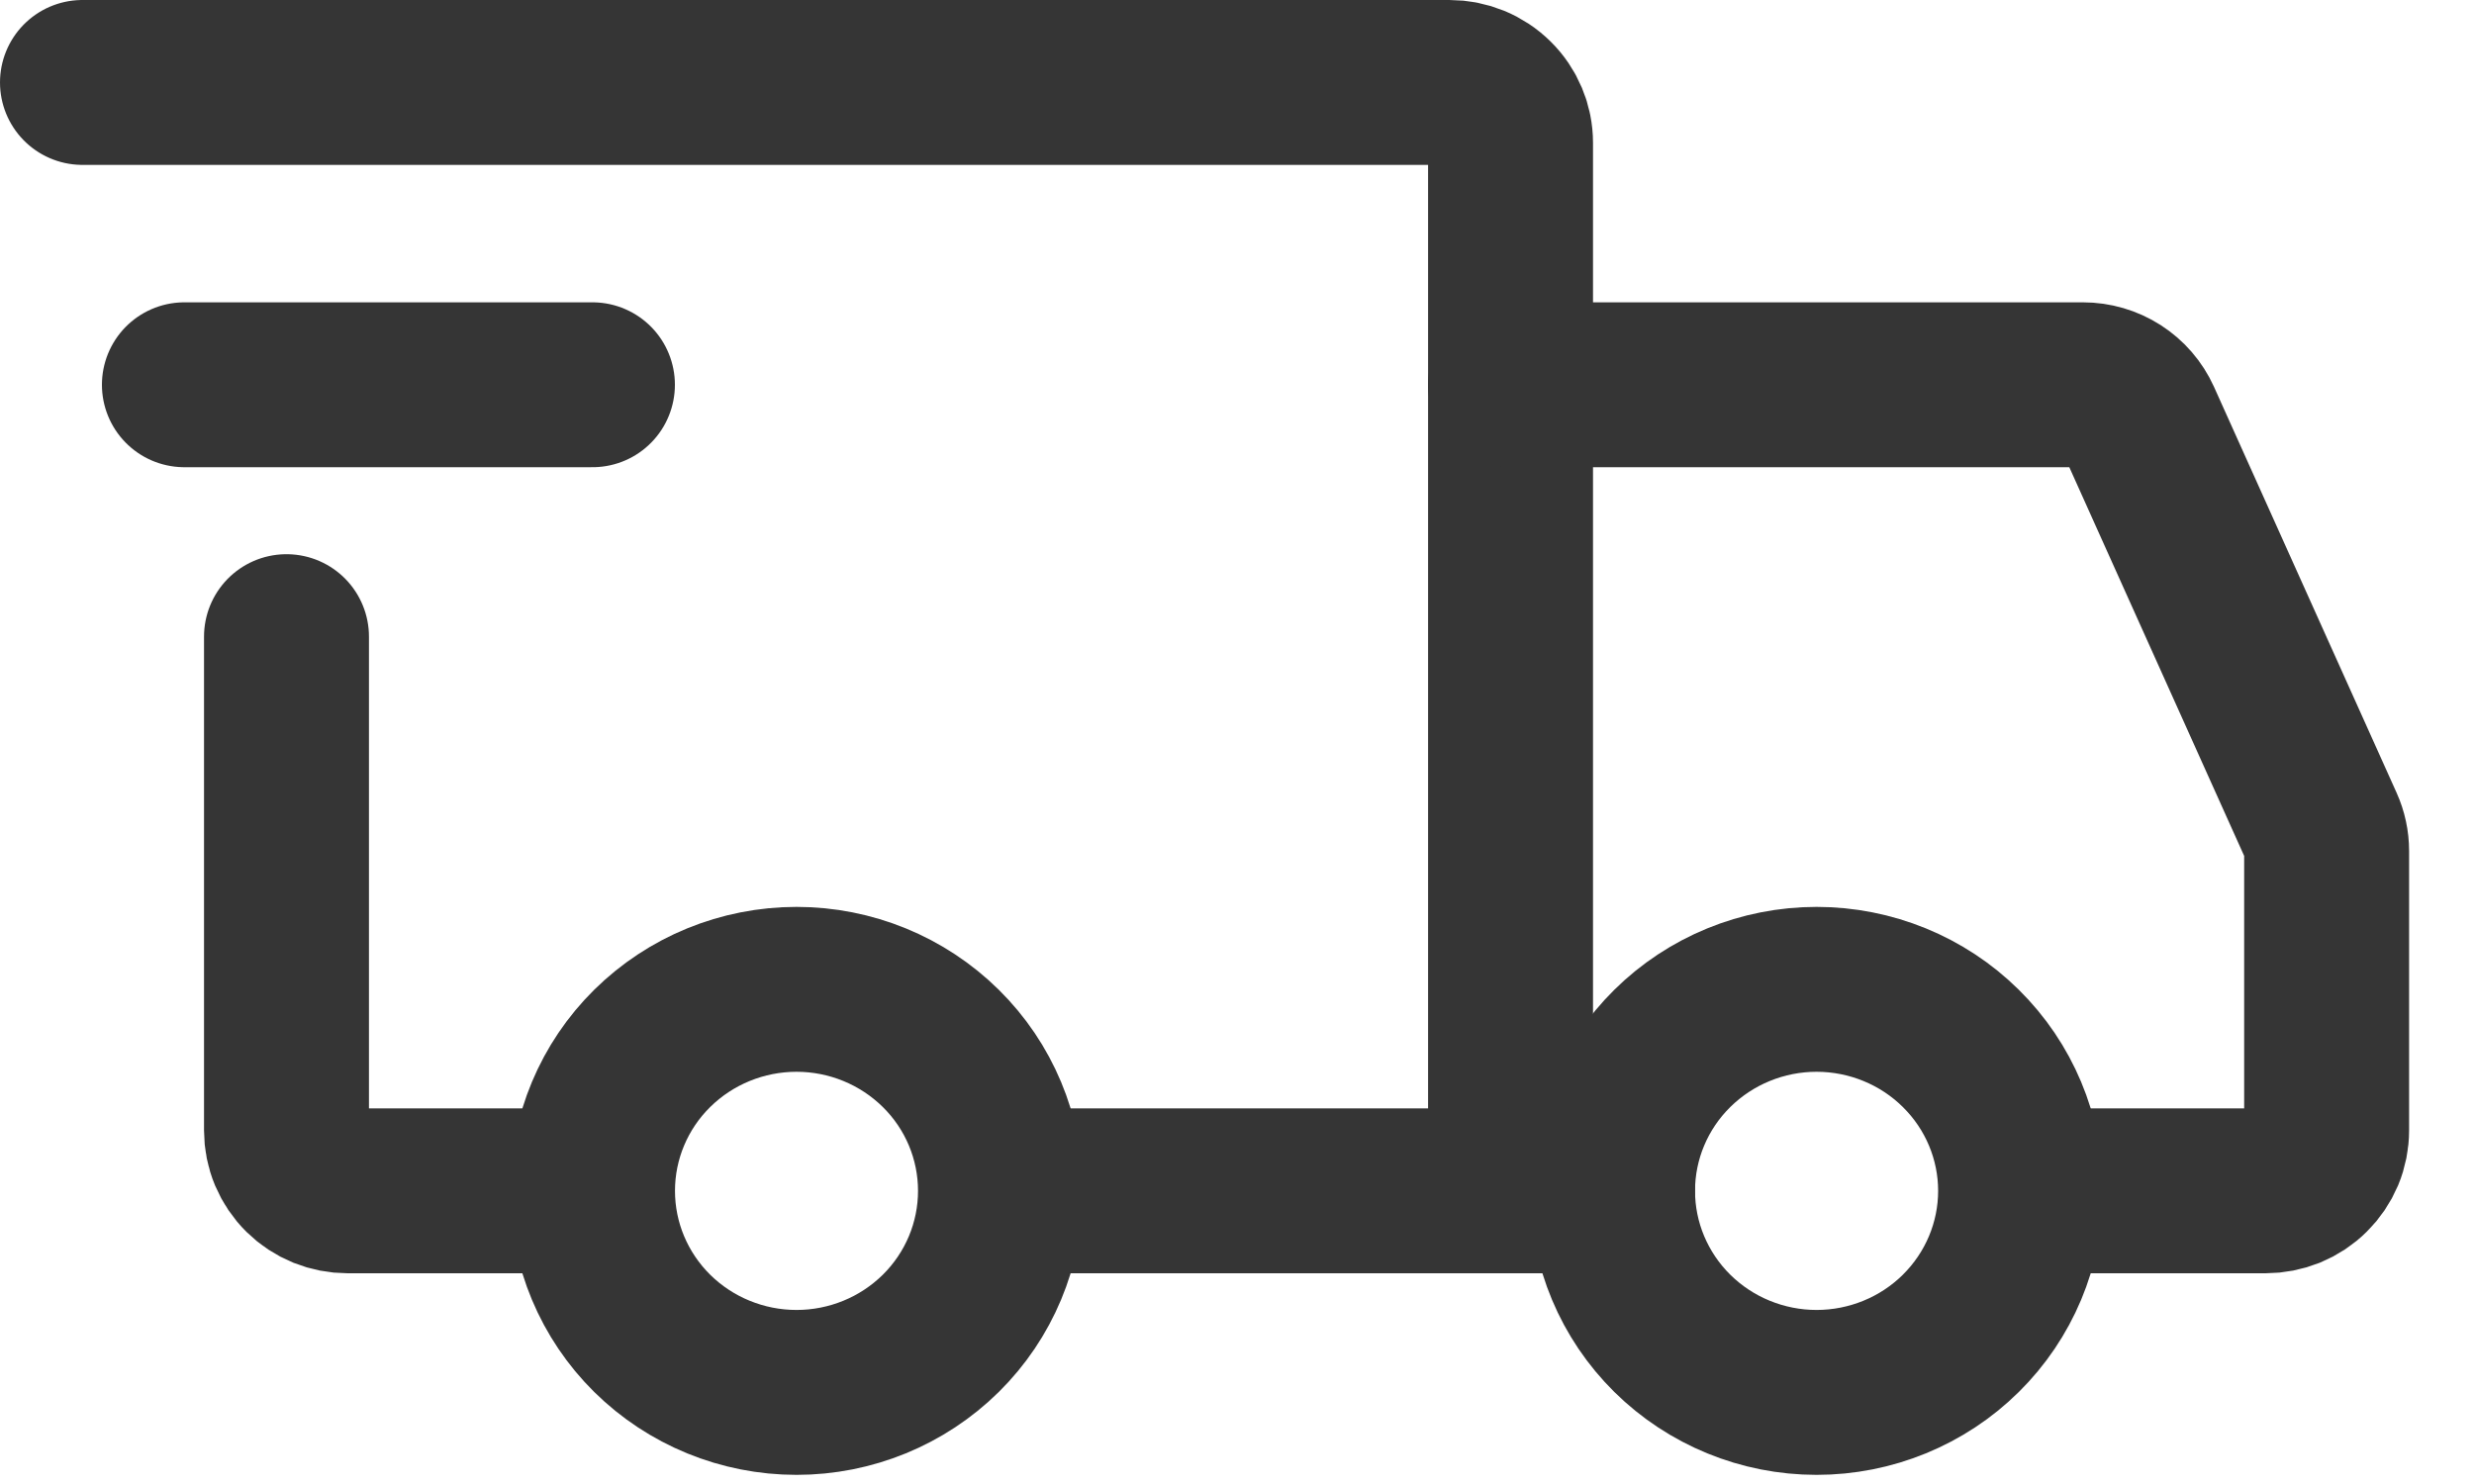
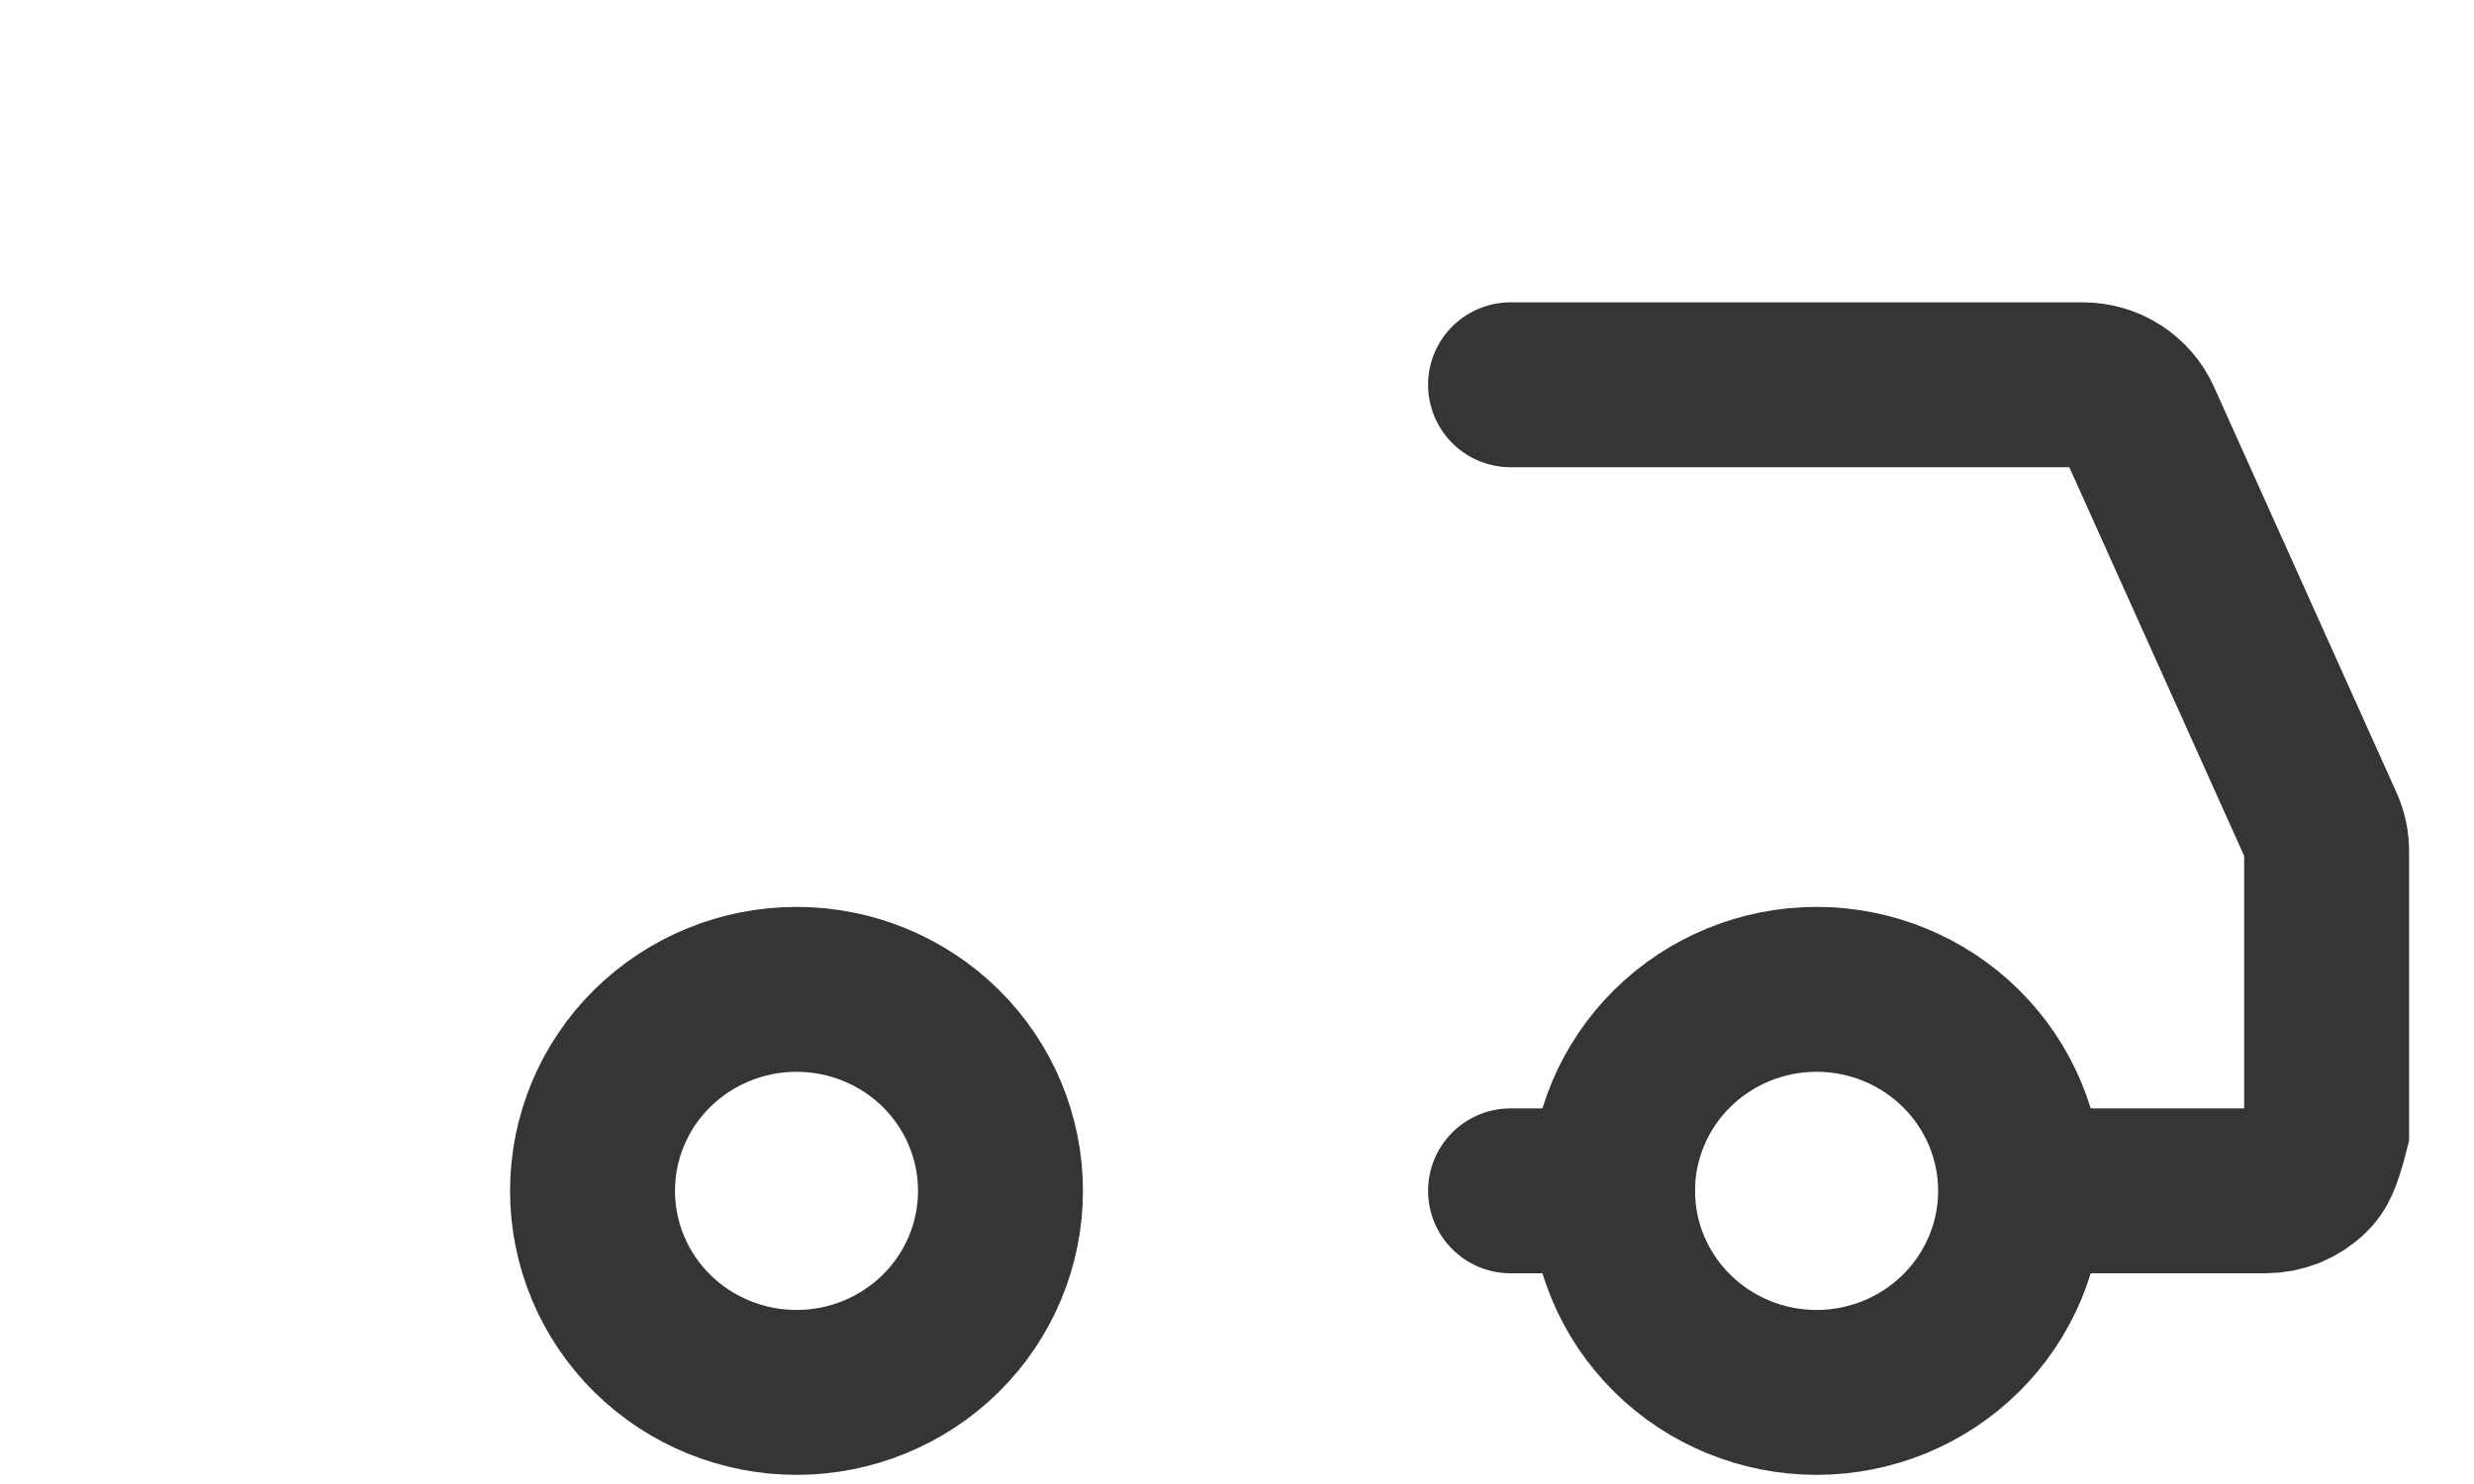
<svg xmlns="http://www.w3.org/2000/svg" fill="none" viewBox="0 0 30 18" height="18" width="30">
  <path stroke-linejoin="round" stroke-linecap="round" stroke-miterlimit="1.5" stroke-width="2" stroke="#353535" d="M9.659 16.889C10.315 16.889 10.944 16.631 11.408 16.173C11.872 15.714 12.132 15.093 12.132 14.444C12.132 13.796 11.872 13.174 11.408 12.716C10.944 12.258 10.315 12 9.659 12C9.002 12 8.373 12.258 7.909 12.716C7.445 13.174 7.185 13.796 7.185 14.444C7.185 15.093 7.445 15.714 7.909 16.173C8.373 16.631 9.002 16.889 9.659 16.889ZM22.028 16.889C22.684 16.889 23.314 16.631 23.777 16.173C24.241 15.714 24.502 15.093 24.502 14.444C24.502 13.796 24.241 13.174 23.777 12.716C23.314 12.258 22.684 12 22.028 12C21.372 12 20.743 12.258 20.279 12.716C19.815 13.174 19.554 13.796 19.554 14.444C19.554 15.093 19.815 15.714 20.279 16.173C20.743 16.631 21.372 16.889 22.028 16.889Z" />
-   <path stroke-linecap="round" stroke-width="2" stroke="#353535" d="M12.194 14.444H18.317V1.733C18.317 1.539 18.239 1.352 18.1 1.215C17.961 1.077 17.772 1 17.575 1H1M6.752 14.444H4.216C4.119 14.444 4.022 14.425 3.932 14.389C3.842 14.352 3.76 14.298 3.691 14.23C3.622 14.162 3.568 14.081 3.53 13.992C3.493 13.903 3.474 13.807 3.474 13.711V7.722" />
-   <path stroke-linejoin="round" stroke-linecap="round" stroke-width="2" stroke="#353535" d="M2.236 4.667H7.184" />
-   <path stroke-linecap="round" stroke-width="2" stroke="#353535" d="M18.317 4.667H25.257C25.4 4.667 25.541 4.708 25.661 4.785C25.781 4.862 25.876 4.972 25.935 5.102L28.149 10.025C28.191 10.118 28.213 10.219 28.213 10.322V13.711C28.213 13.807 28.194 13.903 28.157 13.992C28.119 14.081 28.065 14.161 27.996 14.229C27.927 14.298 27.845 14.352 27.755 14.389C27.665 14.425 27.568 14.444 27.471 14.444H25.121M18.317 14.444H19.554" />
+   <path stroke-linecap="round" stroke-width="2" stroke="#353535" d="M18.317 4.667H25.257C25.4 4.667 25.541 4.708 25.661 4.785C25.781 4.862 25.876 4.972 25.935 5.102L28.149 10.025C28.191 10.118 28.213 10.219 28.213 10.322V13.711C28.119 14.081 28.065 14.161 27.996 14.229C27.927 14.298 27.845 14.352 27.755 14.389C27.665 14.425 27.568 14.444 27.471 14.444H25.121M18.317 14.444H19.554" />
</svg>